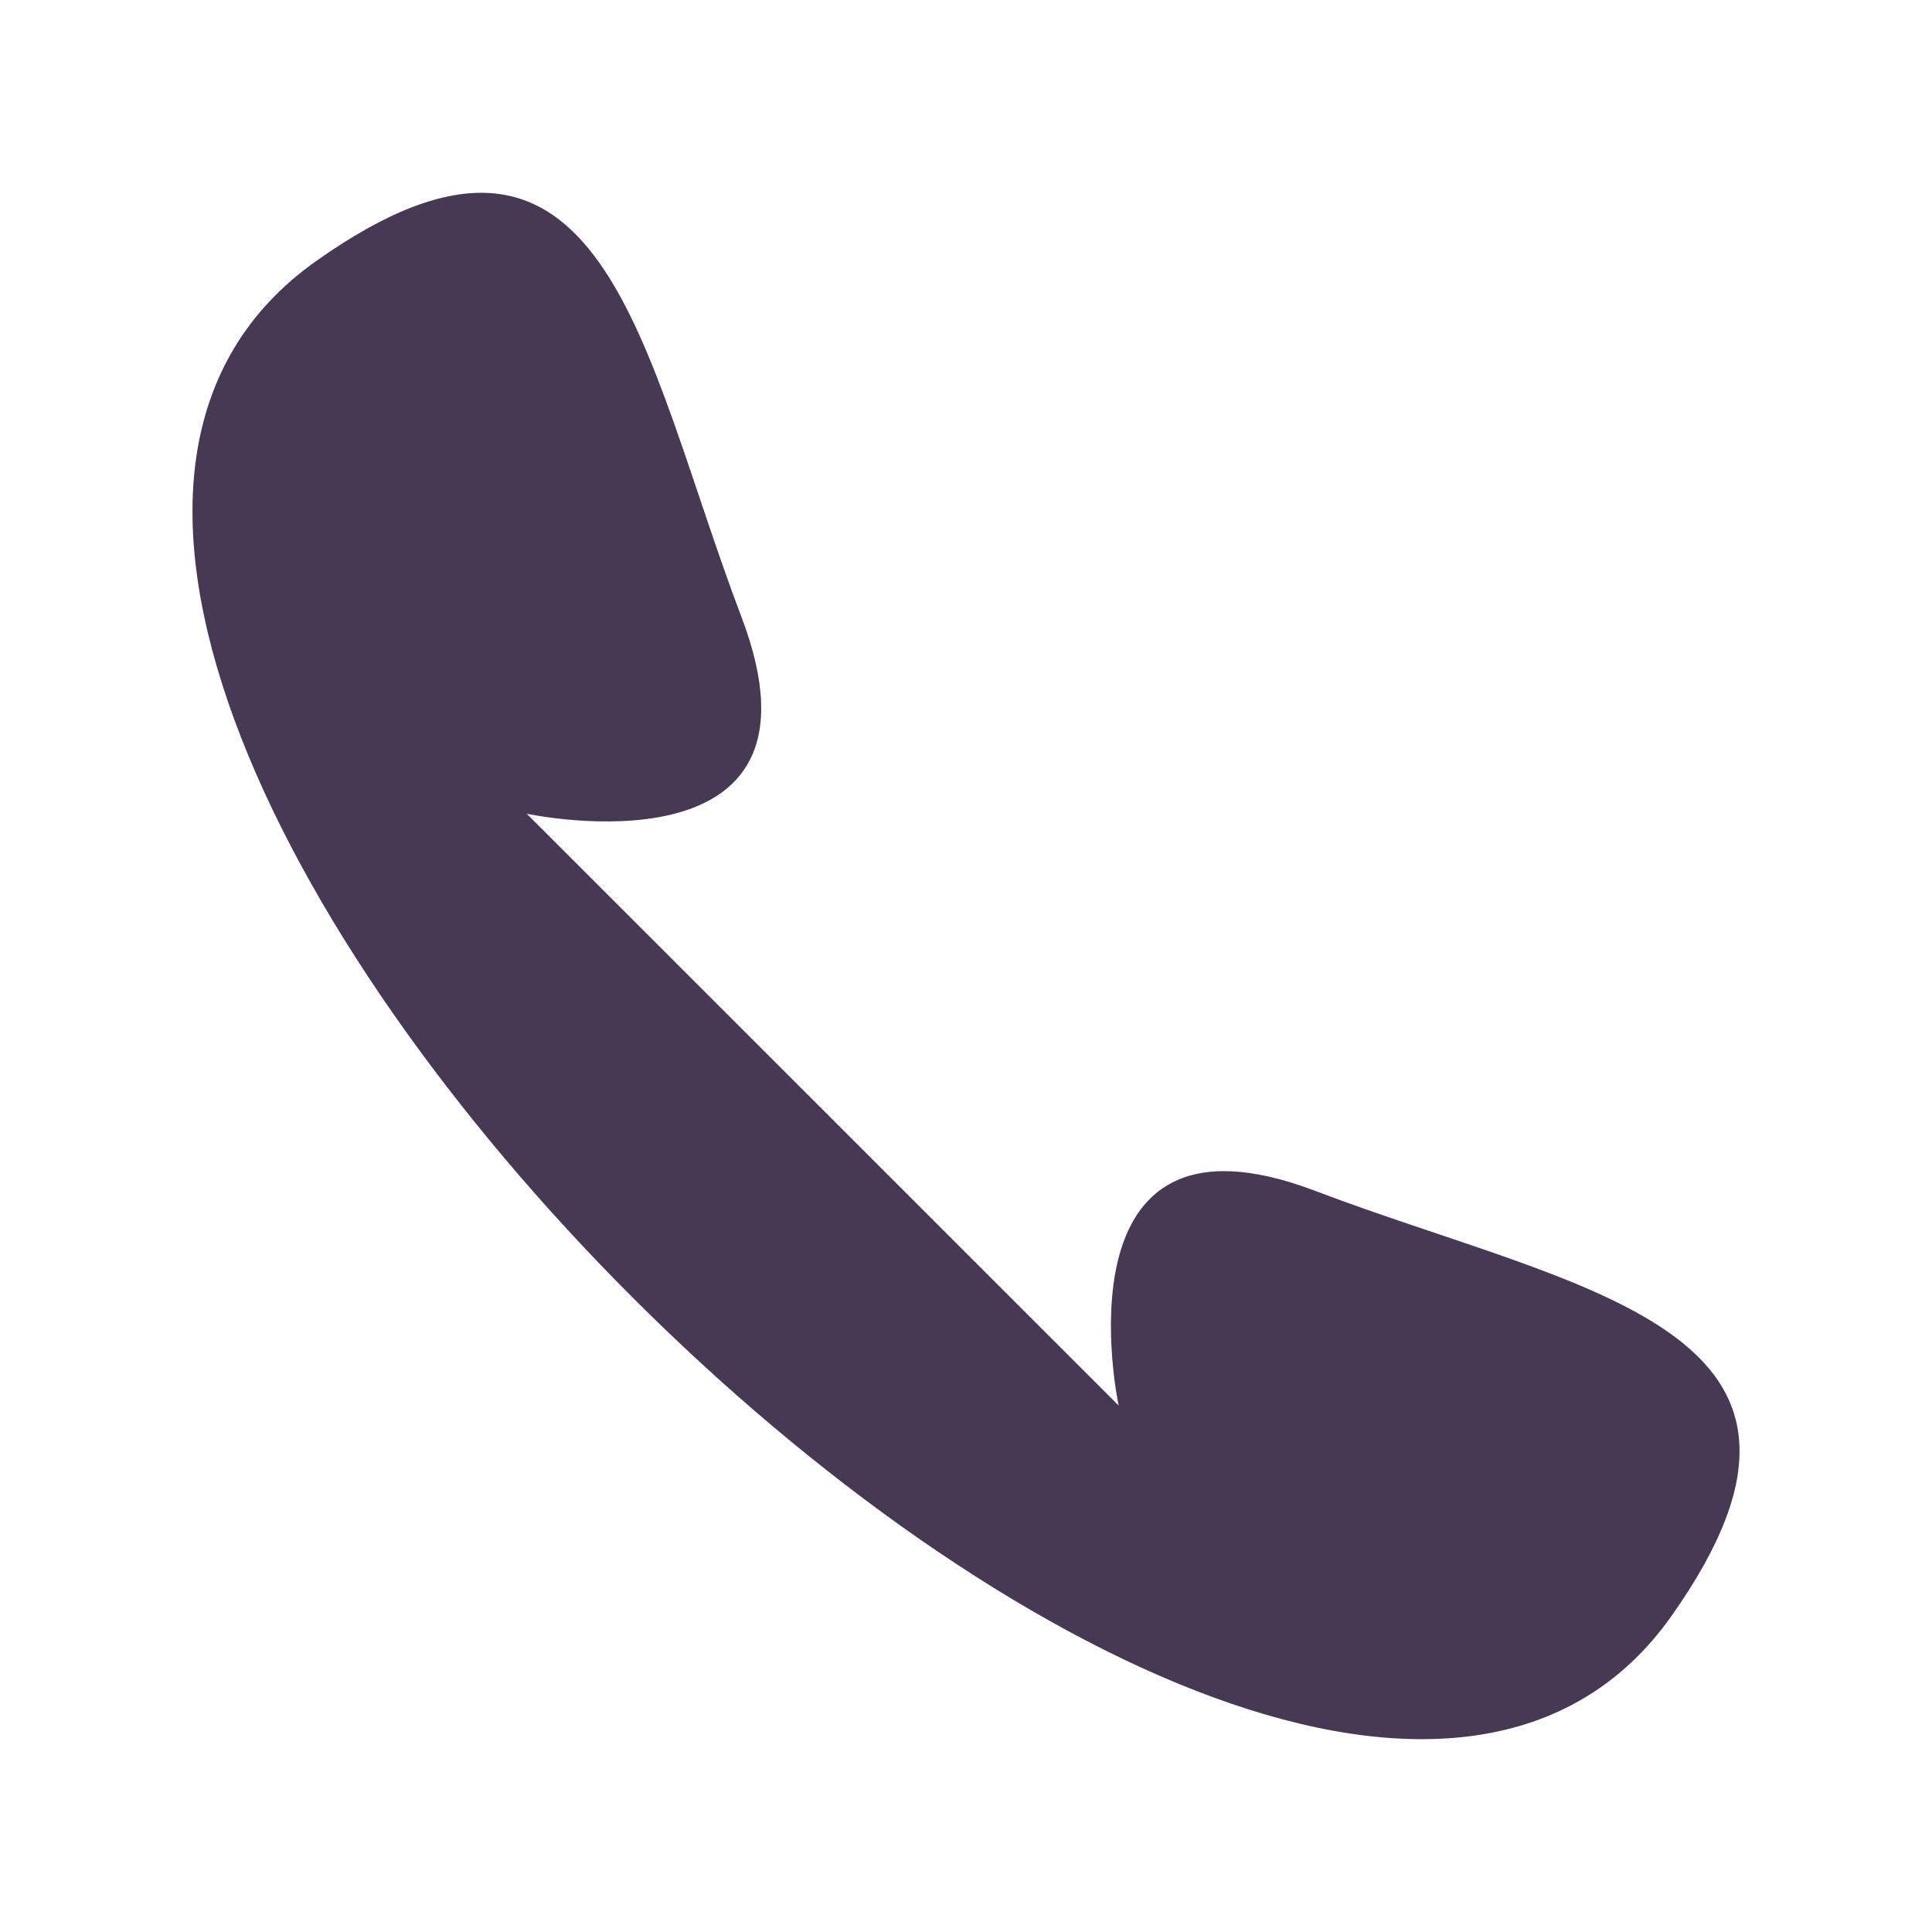
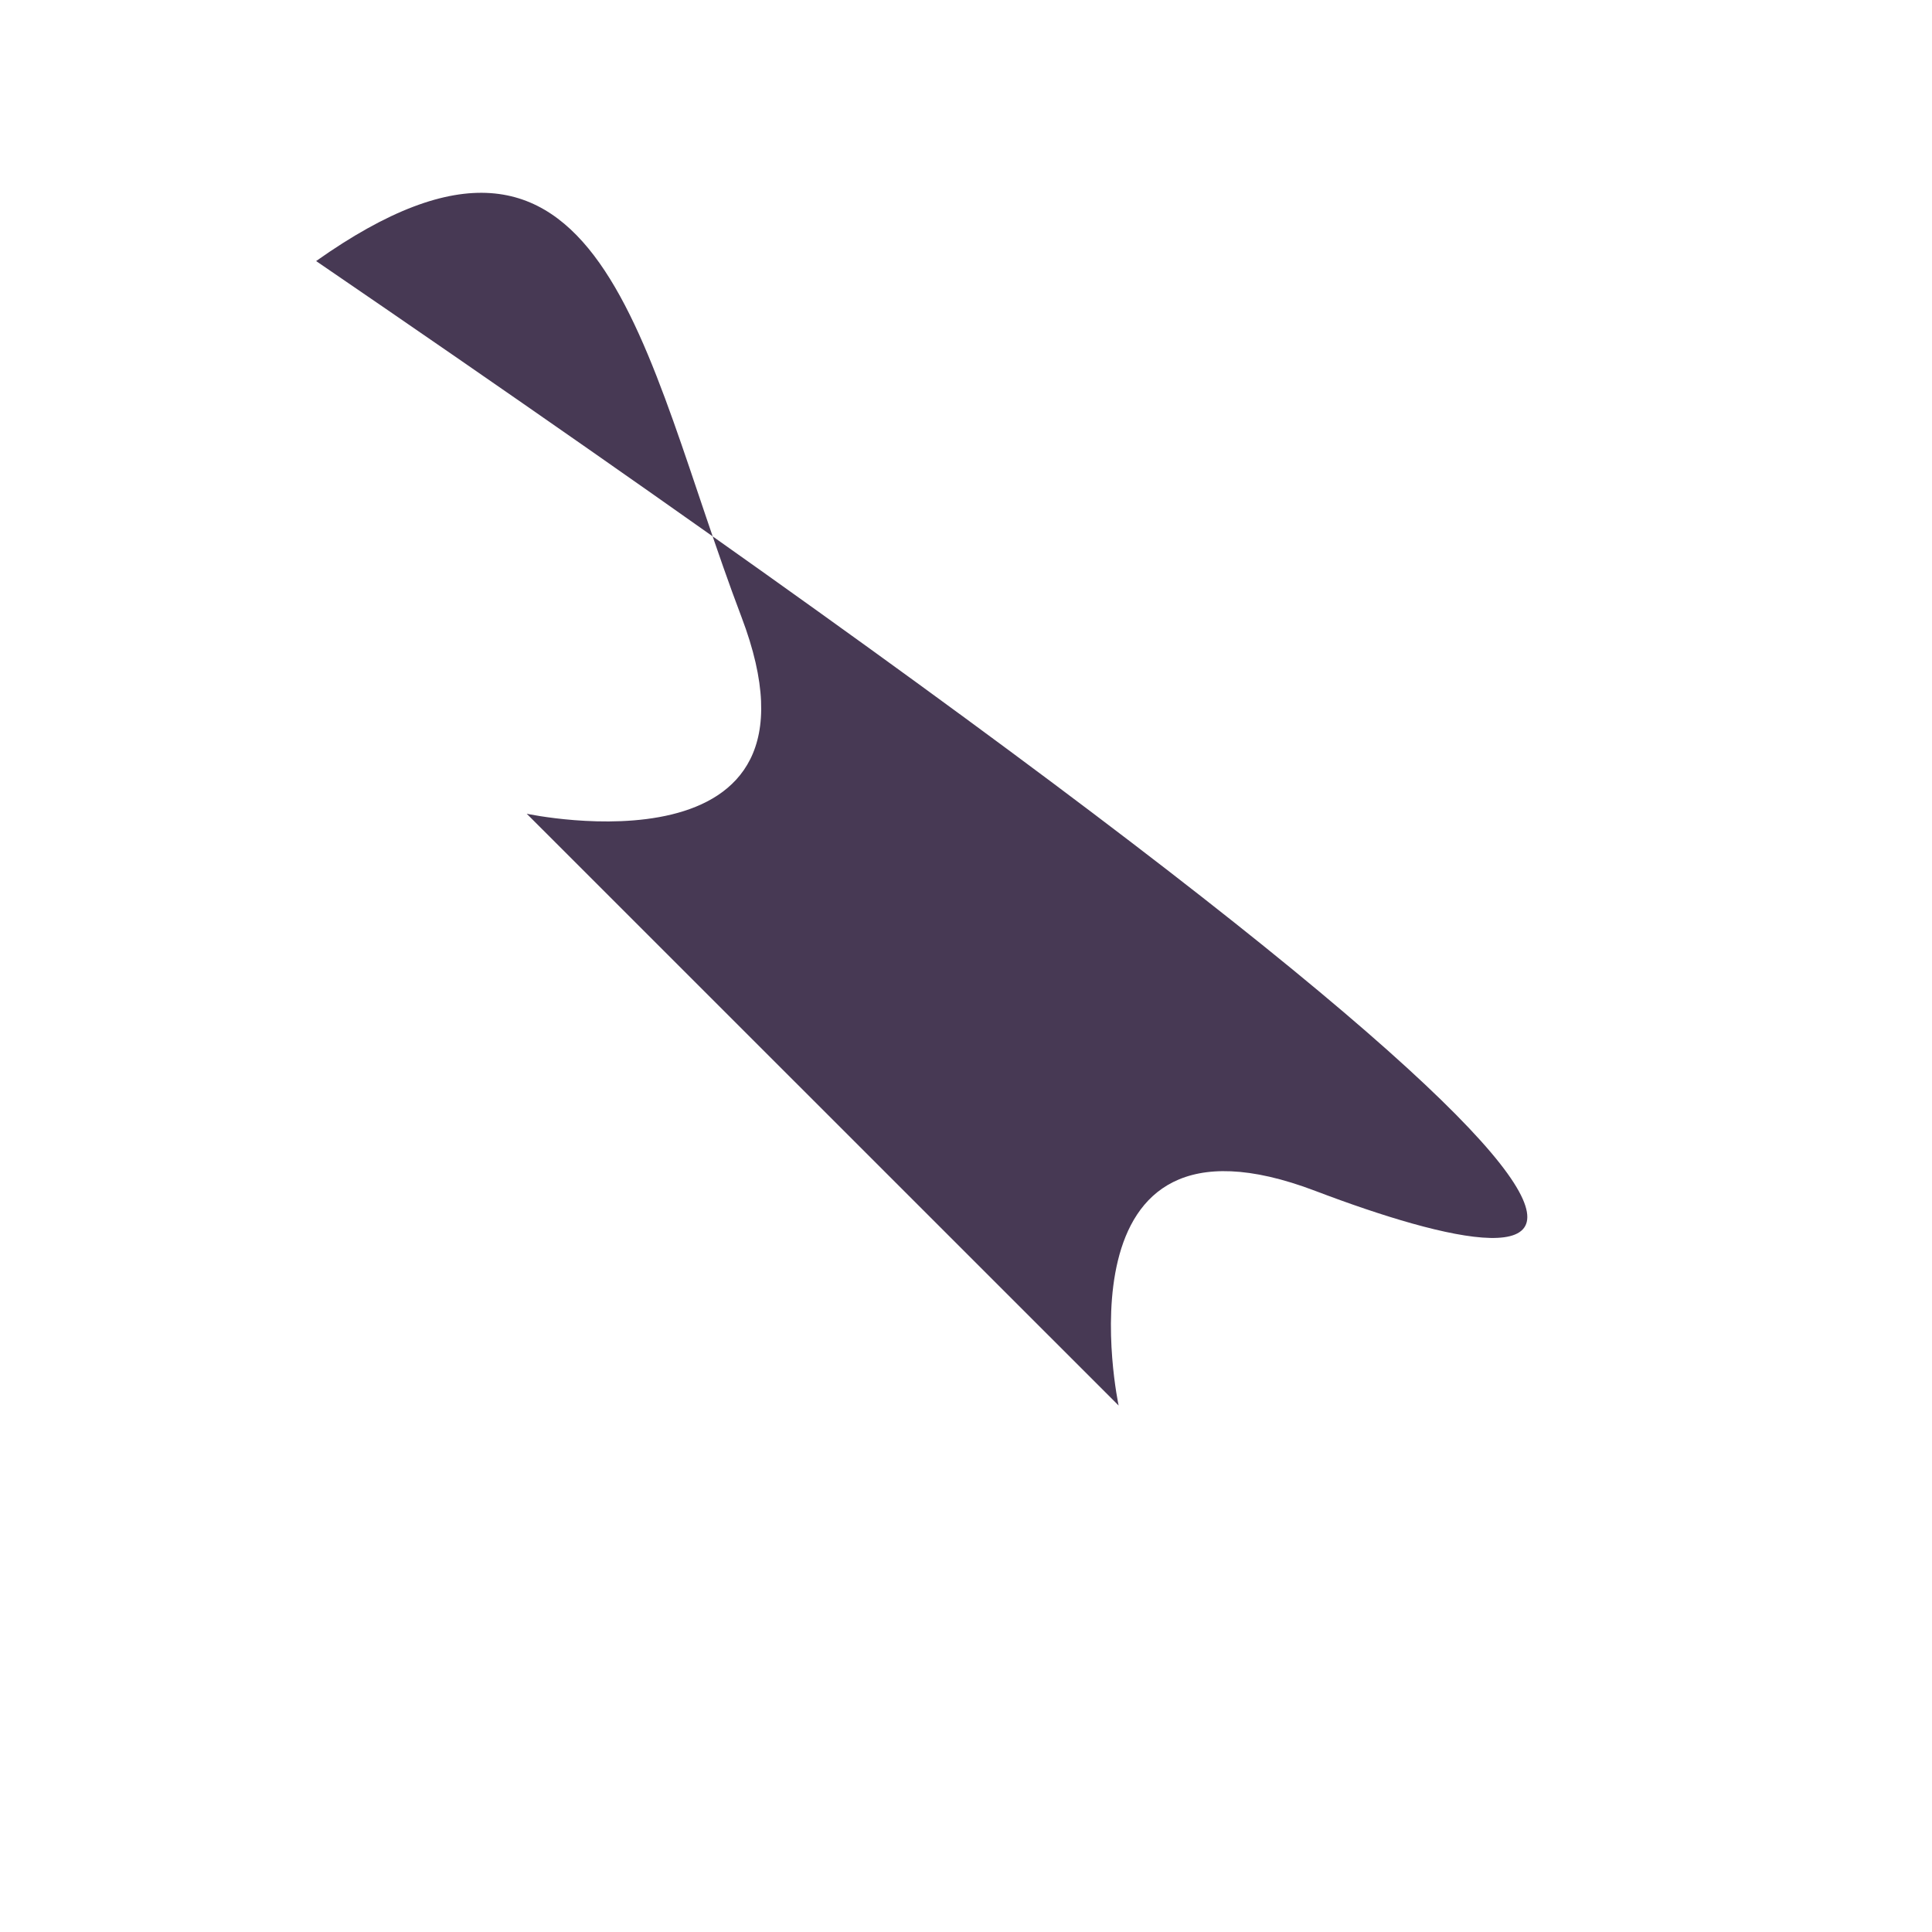
<svg xmlns="http://www.w3.org/2000/svg" width="16" height="16" viewBox="0 0 16 16" fill="none">
-   <path fill-rule="evenodd" clip-rule="evenodd" d="M4.362 6.739C4.362 6.739 6.973 7.298 6.14 5.108C5.308 2.918 5.012 0.467 2.618 2.162C-2.047 5.463 10.552 18.03 13.841 13.385C15.536 10.99 13.084 10.695 10.894 9.863C8.705 9.03 9.264 11.64 9.264 11.64L4.362 6.739Z" fill="#473954" />
+   <path fill-rule="evenodd" clip-rule="evenodd" d="M4.362 6.739C4.362 6.739 6.973 7.298 6.14 5.108C5.308 2.918 5.012 0.467 2.618 2.162C15.536 10.99 13.084 10.695 10.894 9.863C8.705 9.03 9.264 11.64 9.264 11.64L4.362 6.739Z" fill="#473954" />
</svg>